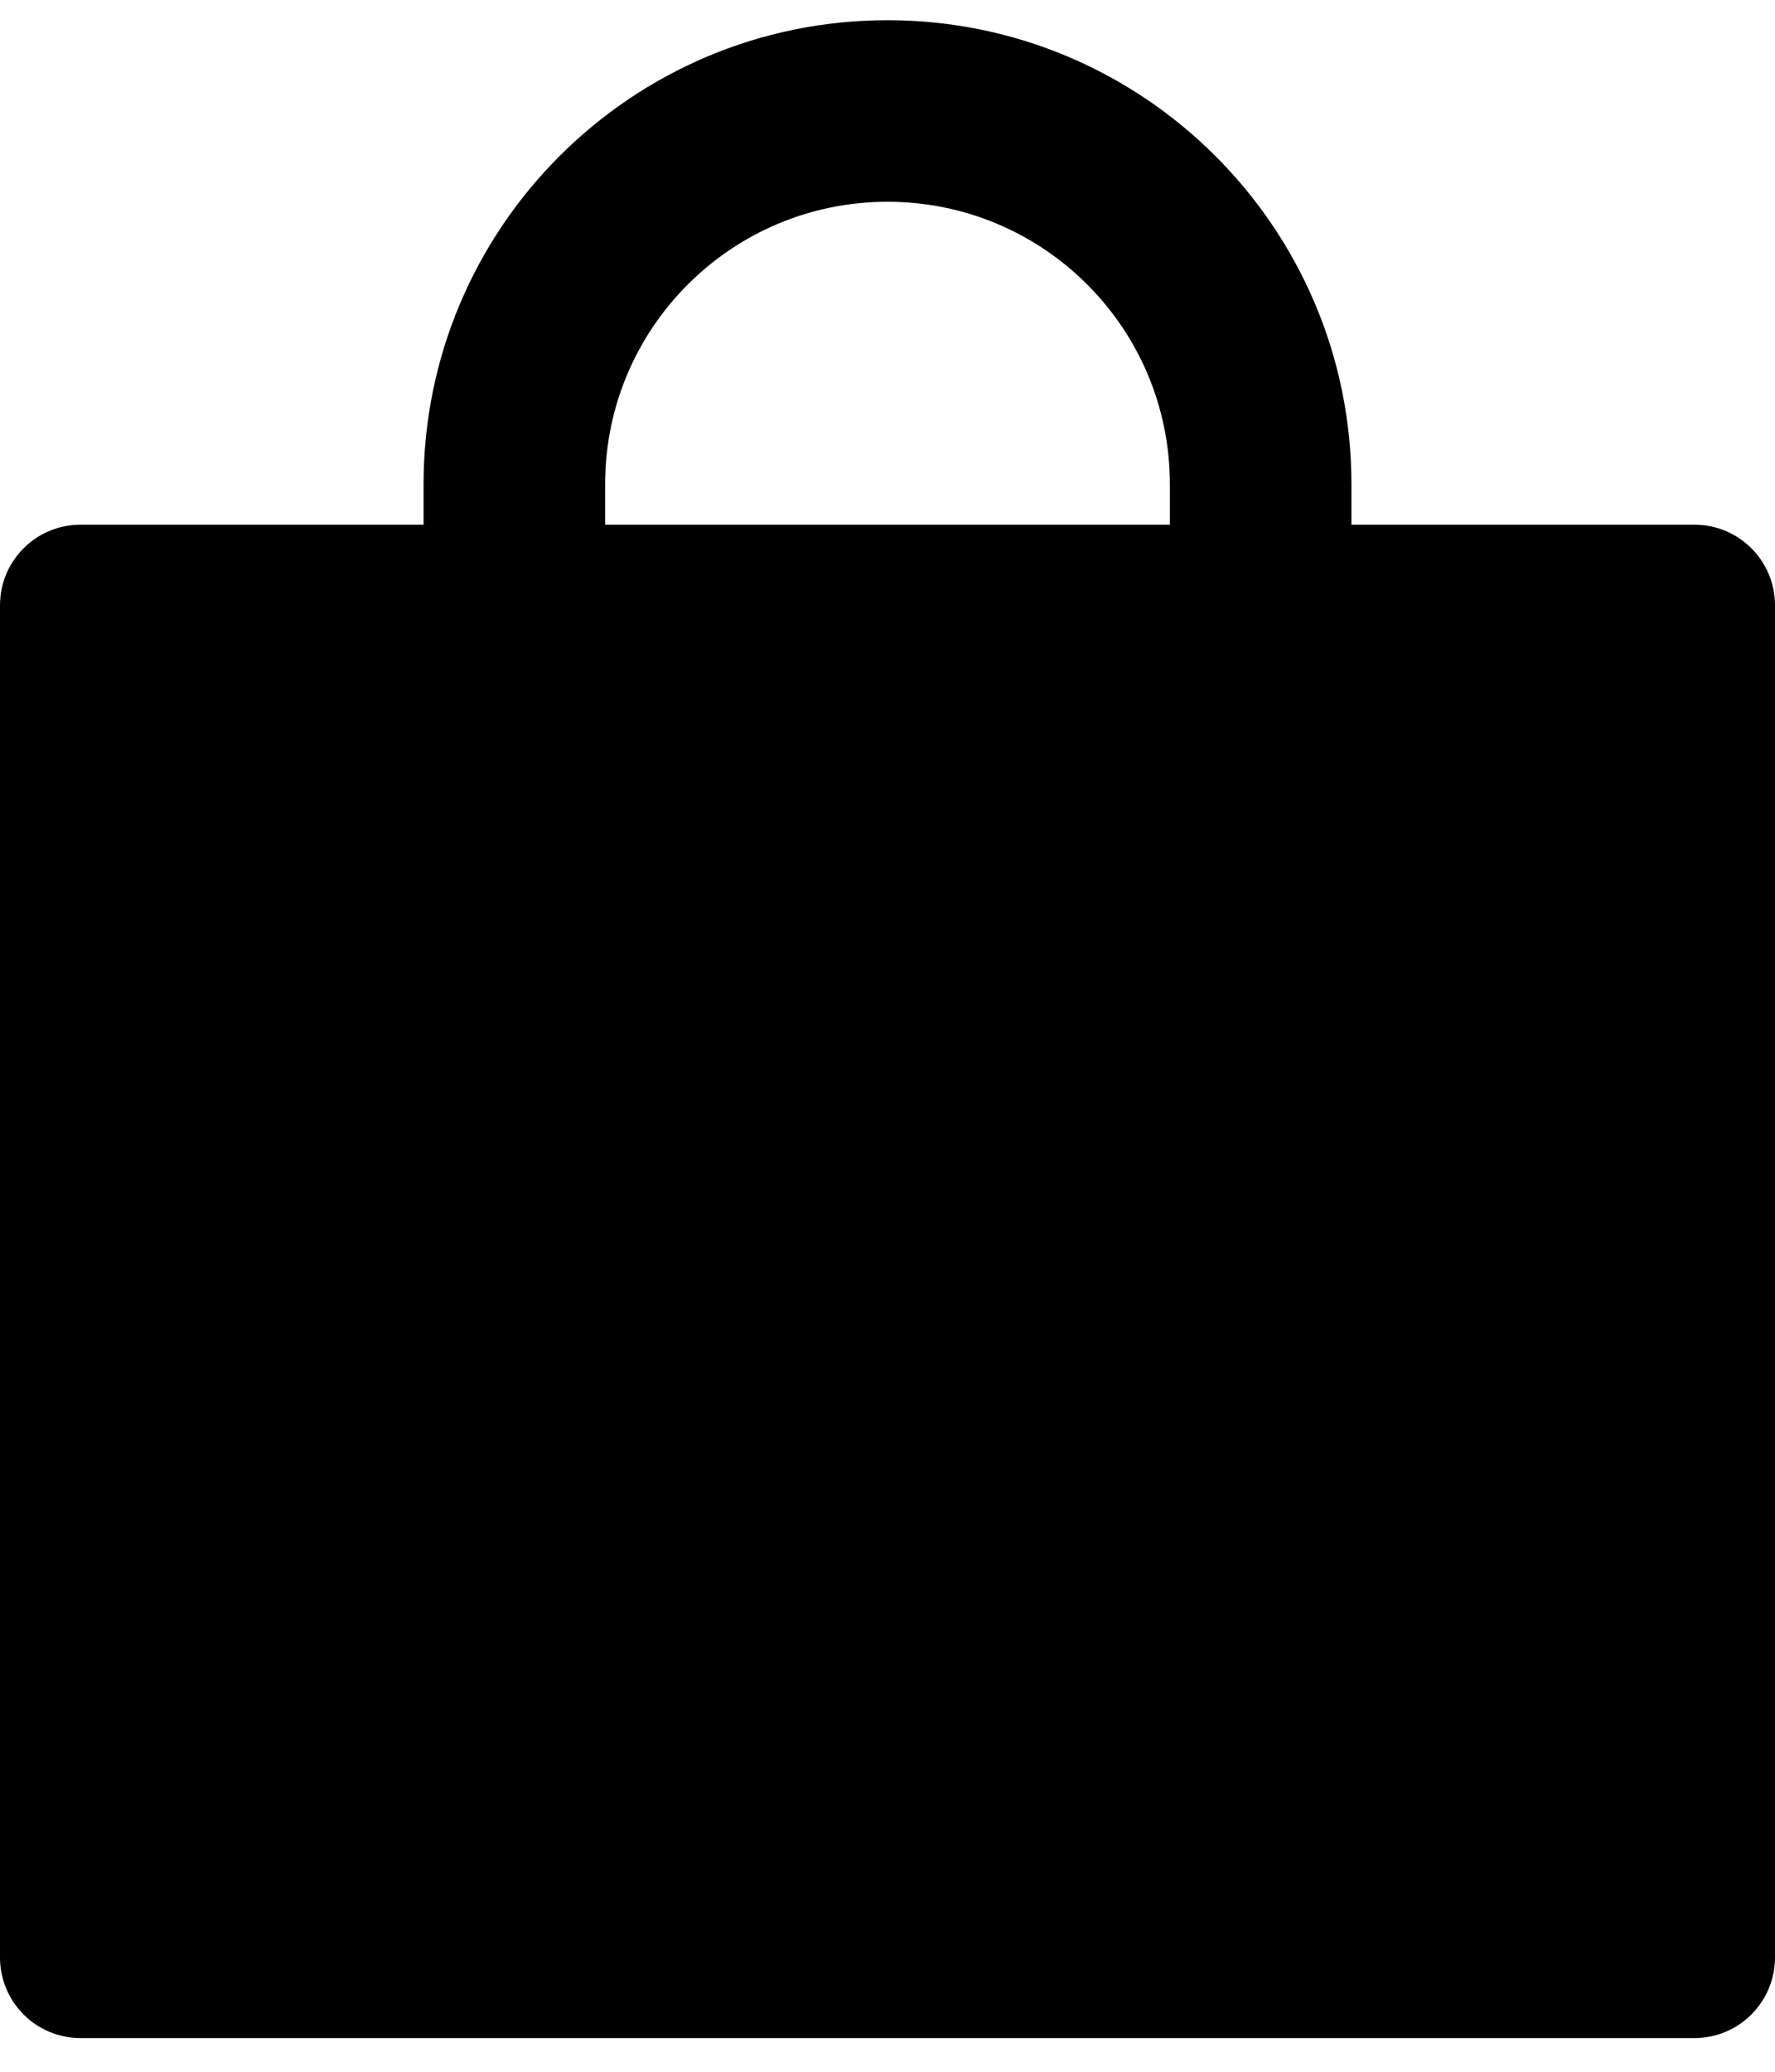
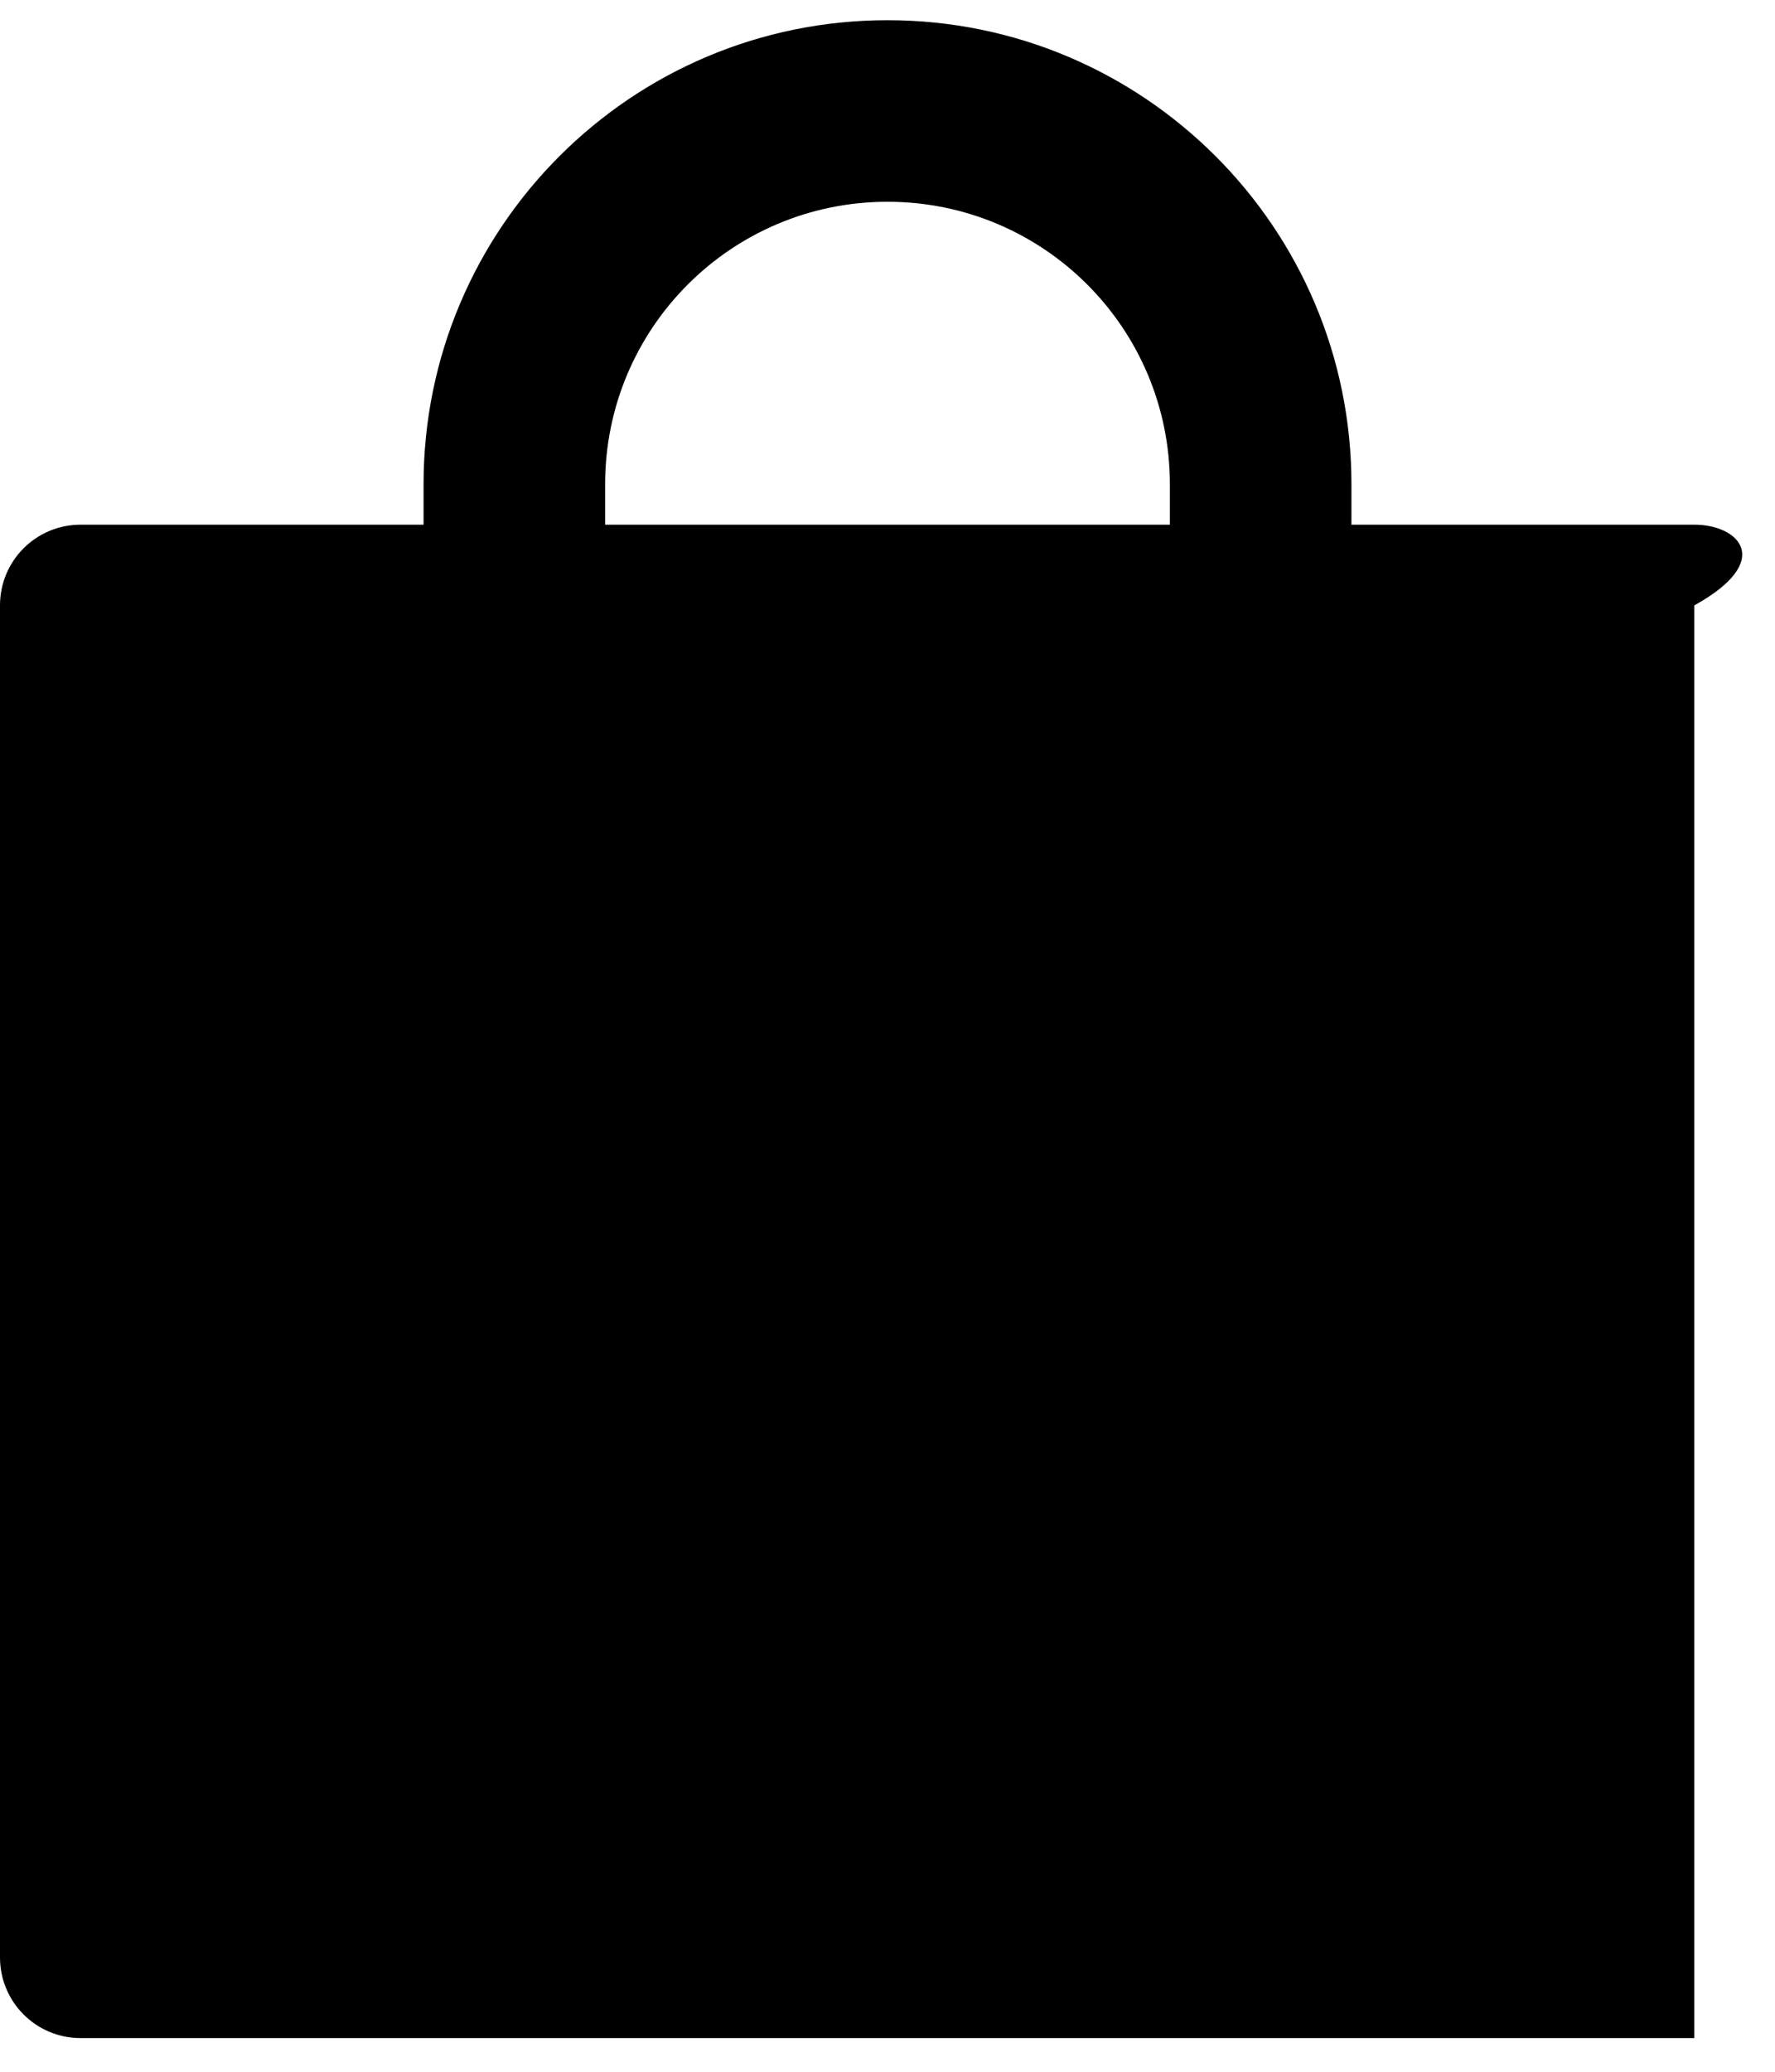
<svg xmlns="http://www.w3.org/2000/svg" width="24" height="28" viewBox="0 0 24 28" fill="none">
-   <path d="M22.909 7.091H18.273V6.545C18.273 3.082 15.464 0.273 12 0.273C8.536 0.273 5.727 3.082 5.727 6.545V7.091H1.091C0.487 7.091 0 7.578 0 8.182V26.454C0 27.058 0.487 27.545 1.091 27.545H22.909C23.512 27.545 24 27.058 24 26.454V8.182C24 7.578 23.512 7.091 22.909 7.091ZM15.818 7.091H8.182V6.545C8.182 4.435 9.89 2.727 12 2.727C14.11 2.727 15.818 4.435 15.818 6.545V7.091Z" fill="black" />
+   <path d="M22.909 7.091H18.273V6.545C18.273 3.082 15.464 0.273 12 0.273C8.536 0.273 5.727 3.082 5.727 6.545V7.091H1.091C0.487 7.091 0 7.578 0 8.182V26.454C0 27.058 0.487 27.545 1.091 27.545H22.909V8.182C24 7.578 23.512 7.091 22.909 7.091ZM15.818 7.091H8.182V6.545C8.182 4.435 9.89 2.727 12 2.727C14.11 2.727 15.818 4.435 15.818 6.545V7.091Z" fill="black" />
</svg>